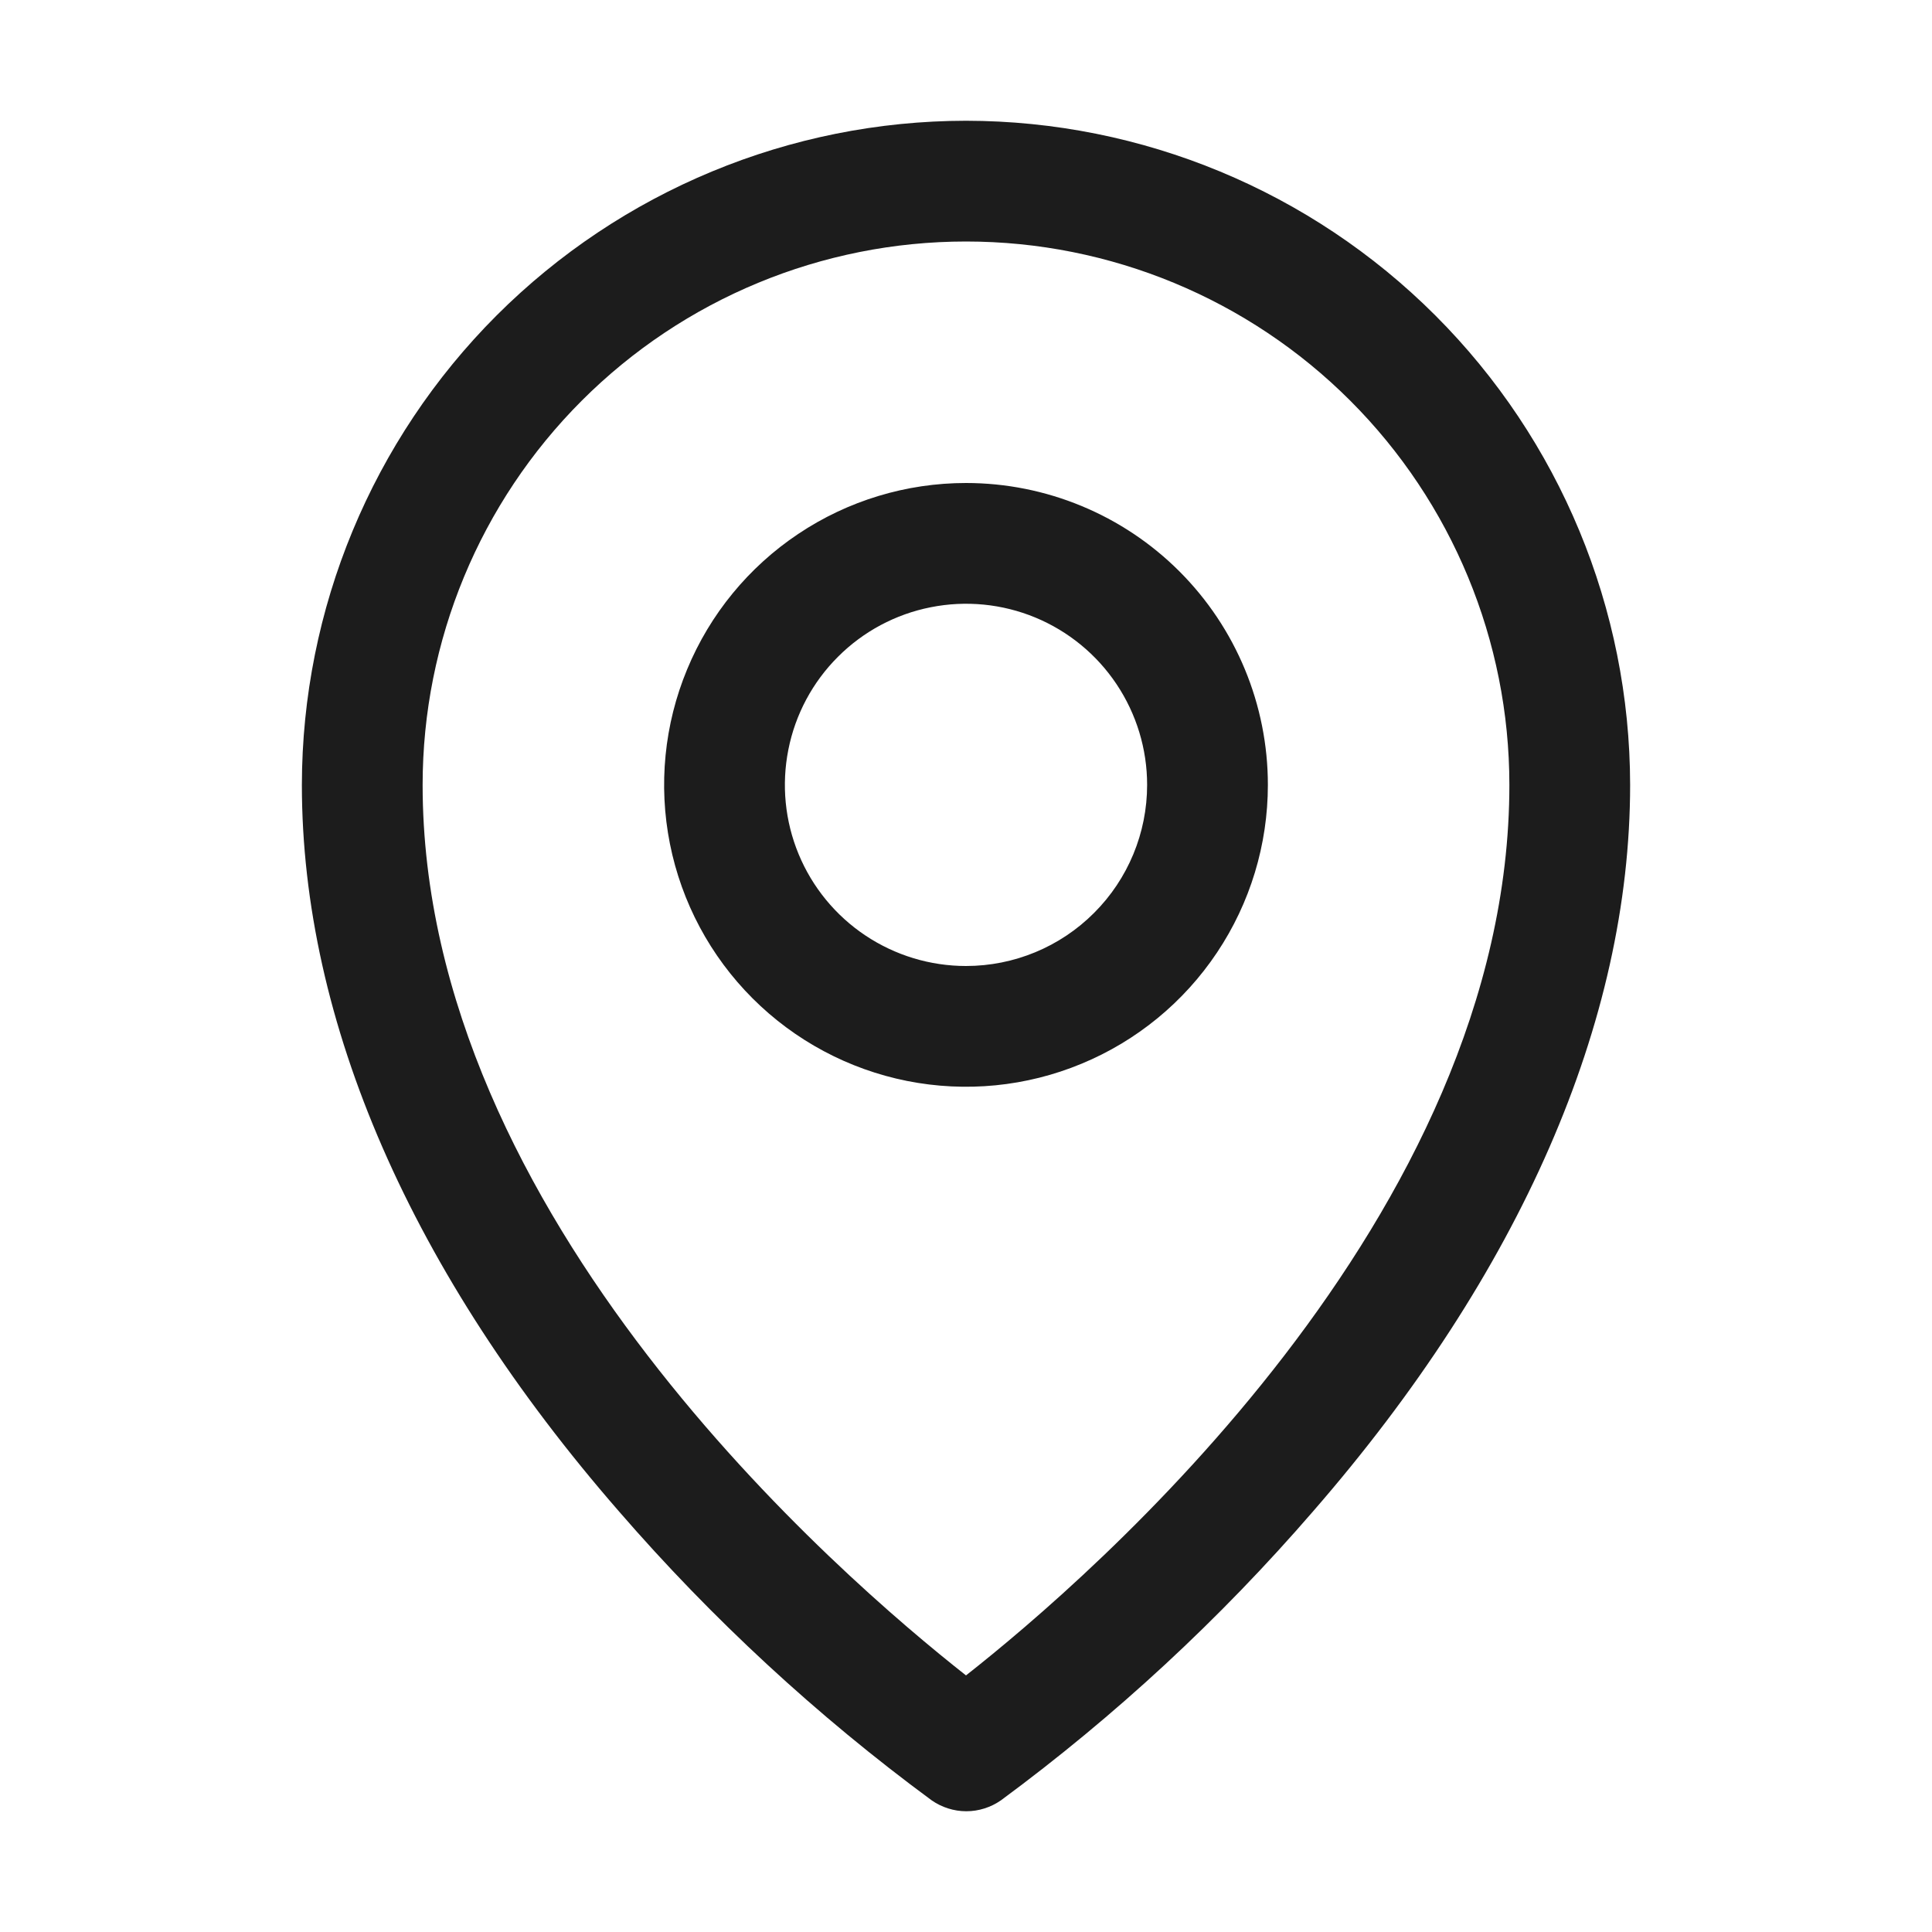
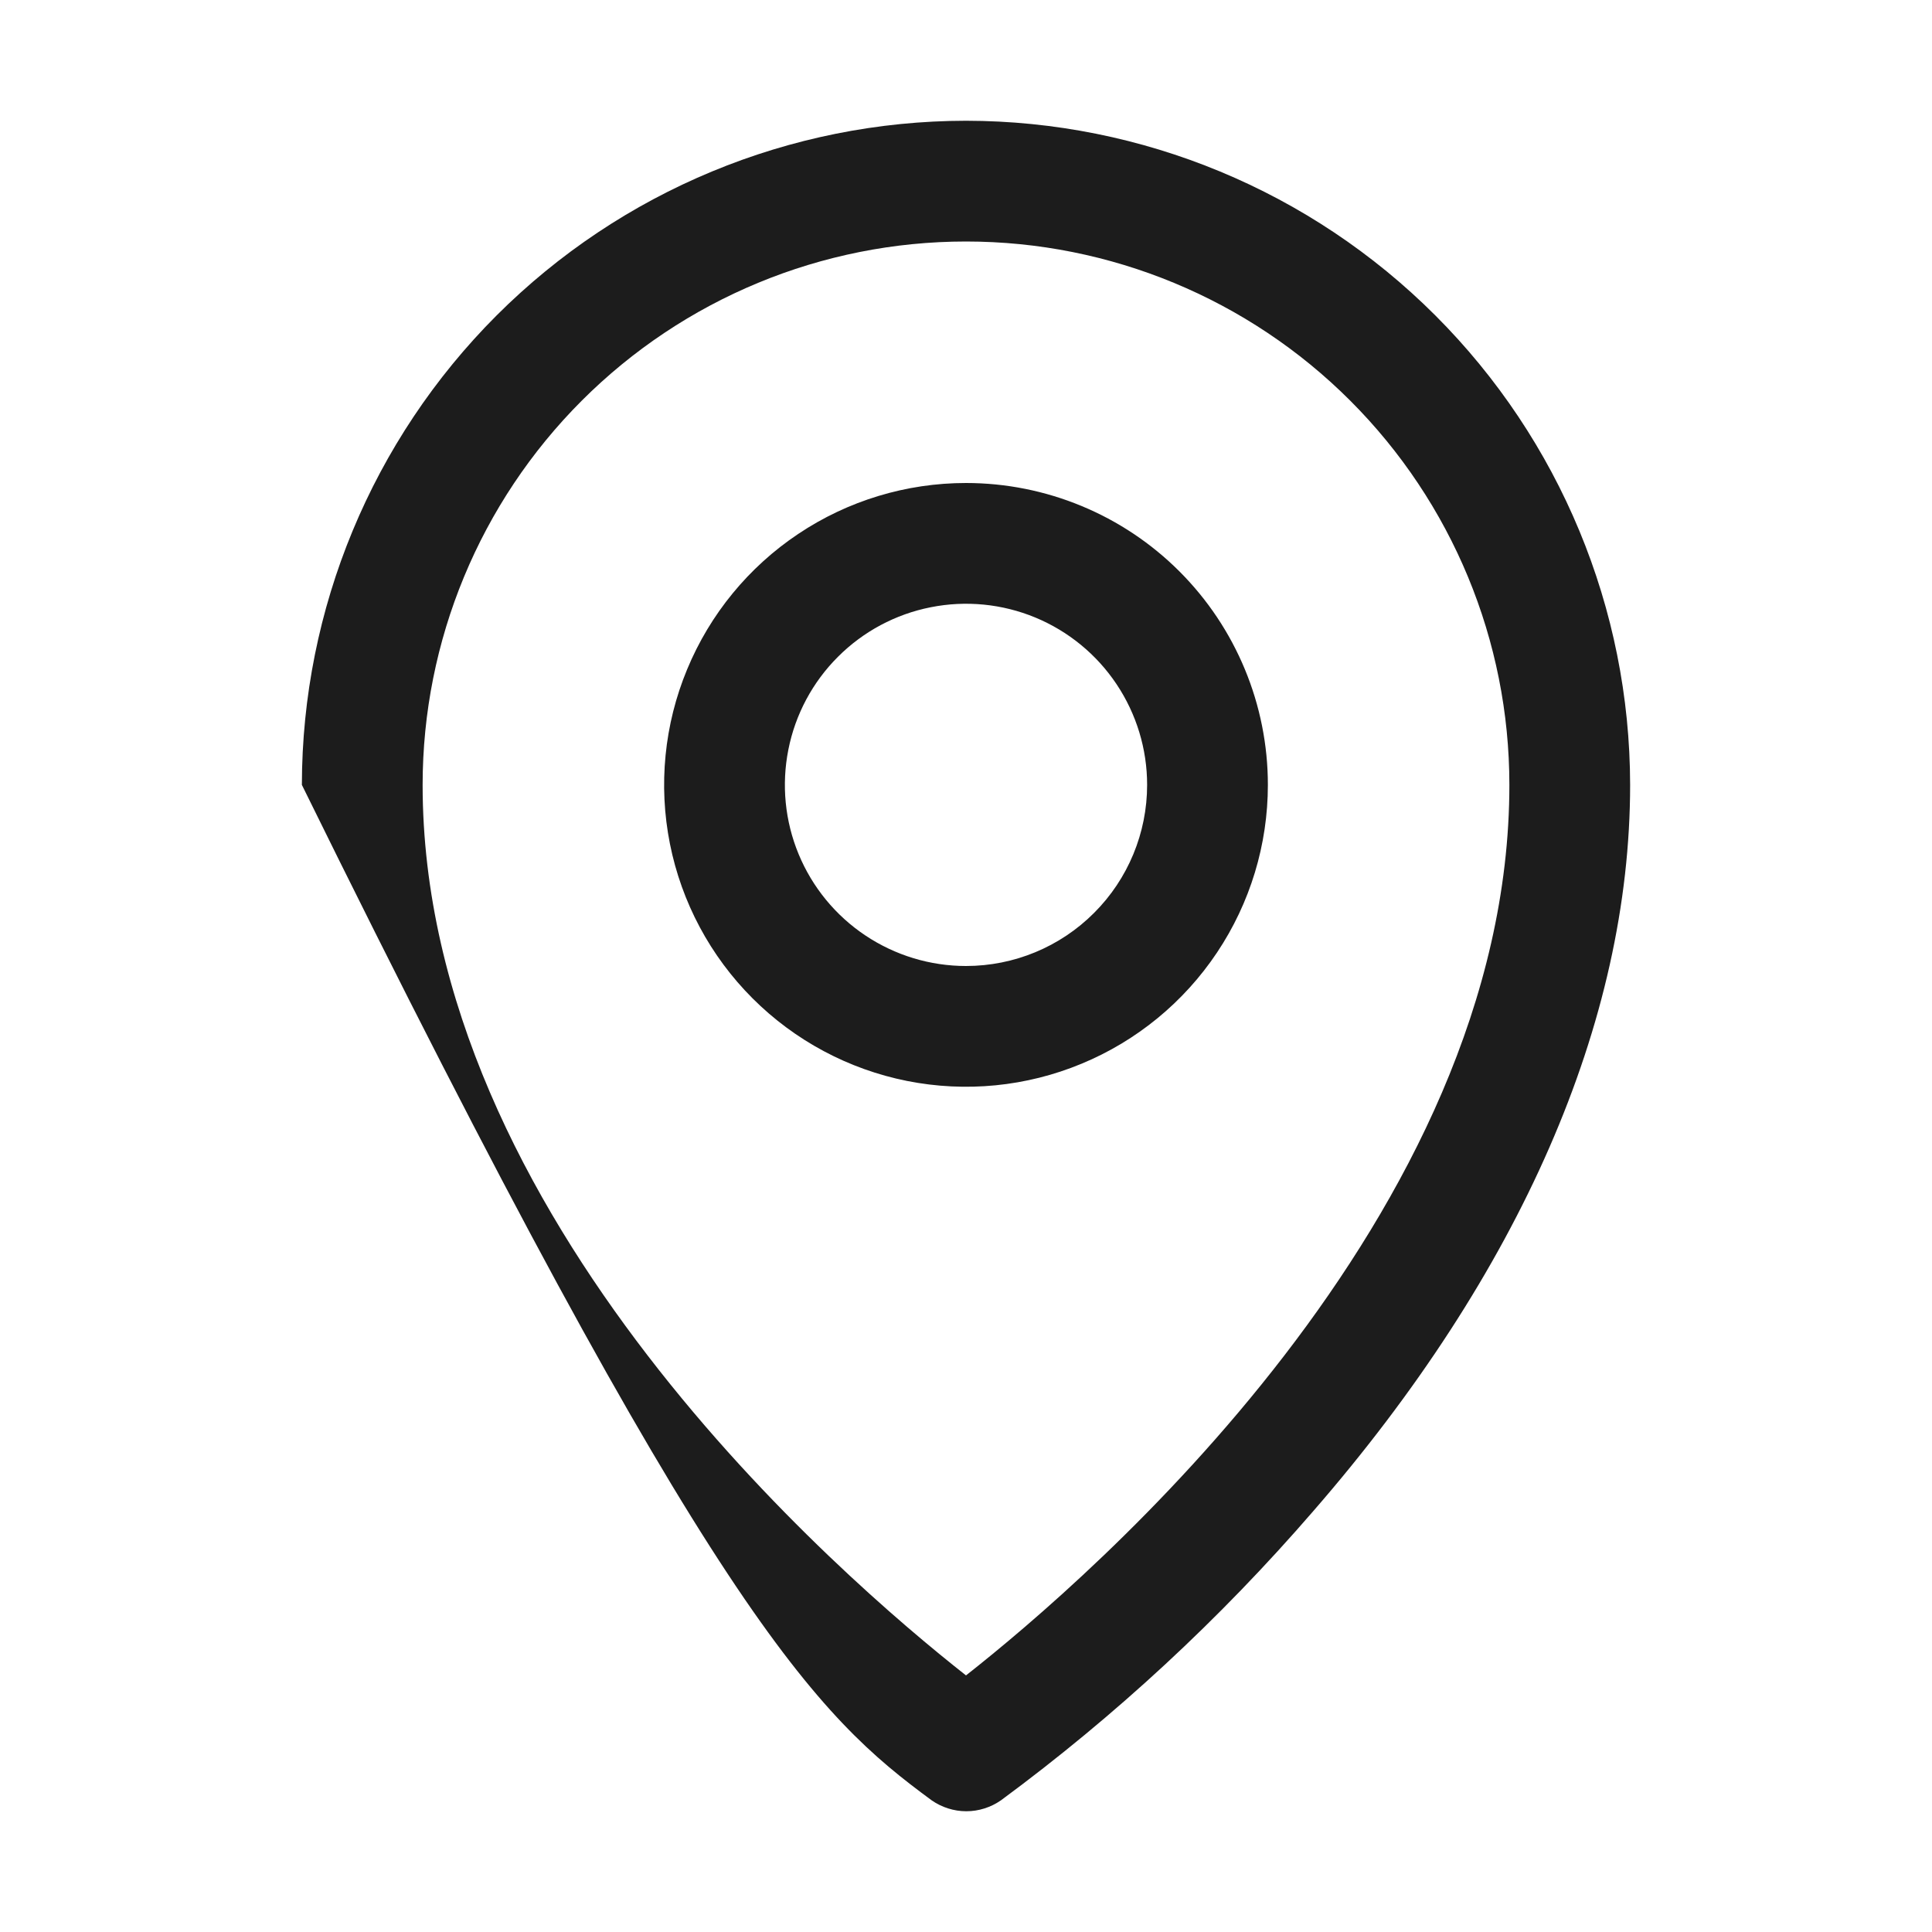
<svg xmlns="http://www.w3.org/2000/svg" width="32" height="32" viewBox="0 0 32 32" fill="none">
-   <path d="M16 8C15.011 8 14.044 8.293 13.222 8.843C12.4 9.392 11.759 10.173 11.381 11.087C11.002 12 10.903 13.005 11.096 13.976C11.289 14.945 11.765 15.836 12.464 16.535C13.164 17.235 14.055 17.711 15.024 17.904C15.995 18.097 17 17.998 17.913 17.619C18.827 17.241 19.608 16.6 20.157 15.778C20.707 14.956 21 13.989 21 13C21 11.674 20.473 10.402 19.535 9.464C18.598 8.527 17.326 8 16 8ZM16 16C15.407 16 14.827 15.824 14.333 15.494C13.84 15.165 13.455 14.696 13.228 14.148C13.001 13.6 12.942 12.997 13.058 12.415C13.173 11.833 13.459 11.298 13.879 10.879C14.298 10.459 14.833 10.173 15.415 10.058C15.997 9.942 16.6 10.001 17.148 10.228C17.696 10.455 18.165 10.84 18.494 11.333C18.824 11.827 19 12.407 19 13C19 13.796 18.684 14.559 18.121 15.121C17.559 15.684 16.796 16 16 16ZM16 2C13.084 2.003 10.288 3.163 8.225 5.225C6.163 7.288 5.003 10.084 5 13C5 16.925 6.814 21.085 10.25 25.031C11.794 26.814 13.532 28.42 15.431 29.819C15.599 29.936 15.8 30 16.005 30C16.21 30 16.411 29.936 16.579 29.819C18.475 28.42 20.209 26.814 21.75 25.031C25.181 21.085 27 16.925 27 13C26.997 10.084 25.837 7.288 23.774 5.225C21.712 3.163 18.916 2.003 16 2ZM16 27.75C13.934 26.125 7 20.156 7 13C7 10.613 7.948 8.324 9.636 6.636C11.324 4.948 13.613 4 16 4C18.387 4 20.676 4.948 22.364 6.636C24.052 8.324 25 10.613 25 13C25 20.154 18.066 26.125 16 27.75Z" fill="#1C1C1C" />
+   <path d="M16 8C15.011 8 14.044 8.293 13.222 8.843C12.4 9.392 11.759 10.173 11.381 11.087C11.002 12 10.903 13.005 11.096 13.976C11.289 14.945 11.765 15.836 12.464 16.535C13.164 17.235 14.055 17.711 15.024 17.904C15.995 18.097 17 17.998 17.913 17.619C18.827 17.241 19.608 16.6 20.157 15.778C20.707 14.956 21 13.989 21 13C21 11.674 20.473 10.402 19.535 9.464C18.598 8.527 17.326 8 16 8ZM16 16C15.407 16 14.827 15.824 14.333 15.494C13.84 15.165 13.455 14.696 13.228 14.148C13.001 13.6 12.942 12.997 13.058 12.415C13.173 11.833 13.459 11.298 13.879 10.879C14.298 10.459 14.833 10.173 15.415 10.058C15.997 9.942 16.6 10.001 17.148 10.228C17.696 10.455 18.165 10.84 18.494 11.333C18.824 11.827 19 12.407 19 13C19 13.796 18.684 14.559 18.121 15.121C17.559 15.684 16.796 16 16 16ZM16 2C13.084 2.003 10.288 3.163 8.225 5.225C6.163 7.288 5.003 10.084 5 13C11.794 26.814 13.532 28.42 15.431 29.819C15.599 29.936 15.8 30 16.005 30C16.21 30 16.411 29.936 16.579 29.819C18.475 28.42 20.209 26.814 21.75 25.031C25.181 21.085 27 16.925 27 13C26.997 10.084 25.837 7.288 23.774 5.225C21.712 3.163 18.916 2.003 16 2ZM16 27.75C13.934 26.125 7 20.156 7 13C7 10.613 7.948 8.324 9.636 6.636C11.324 4.948 13.613 4 16 4C18.387 4 20.676 4.948 22.364 6.636C24.052 8.324 25 10.613 25 13C25 20.154 18.066 26.125 16 27.75Z" fill="#1C1C1C" />
</svg>